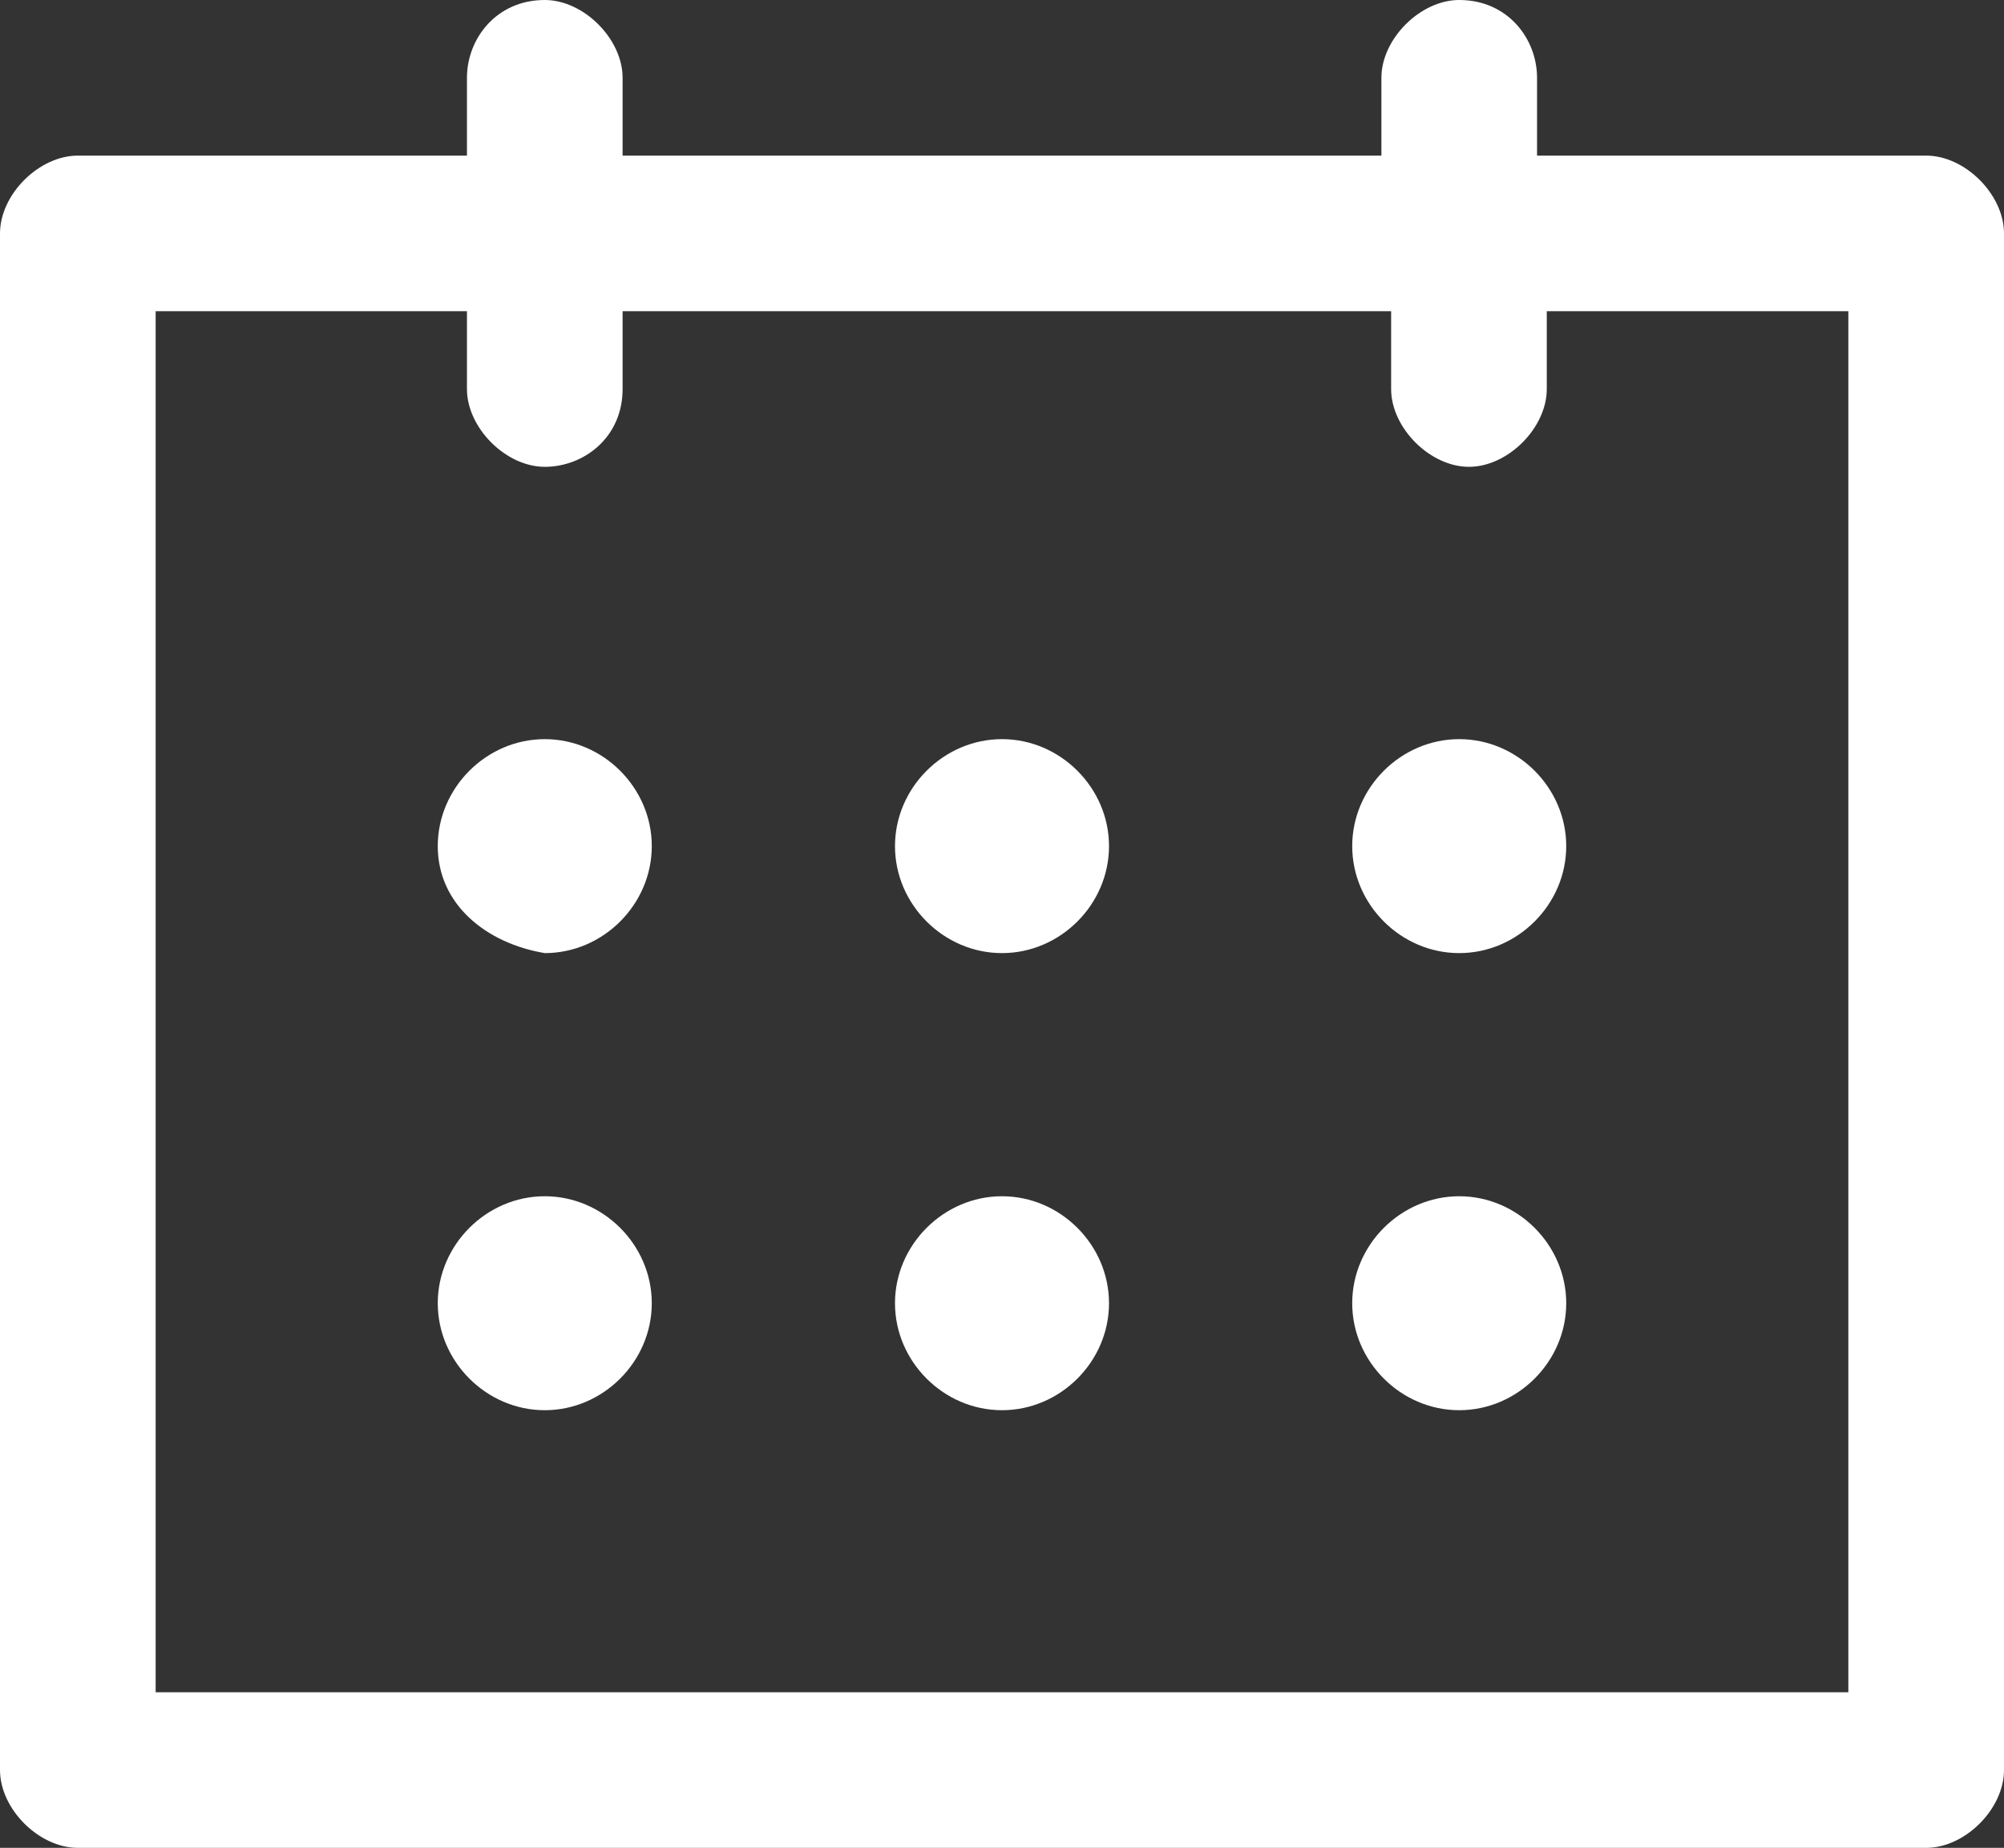
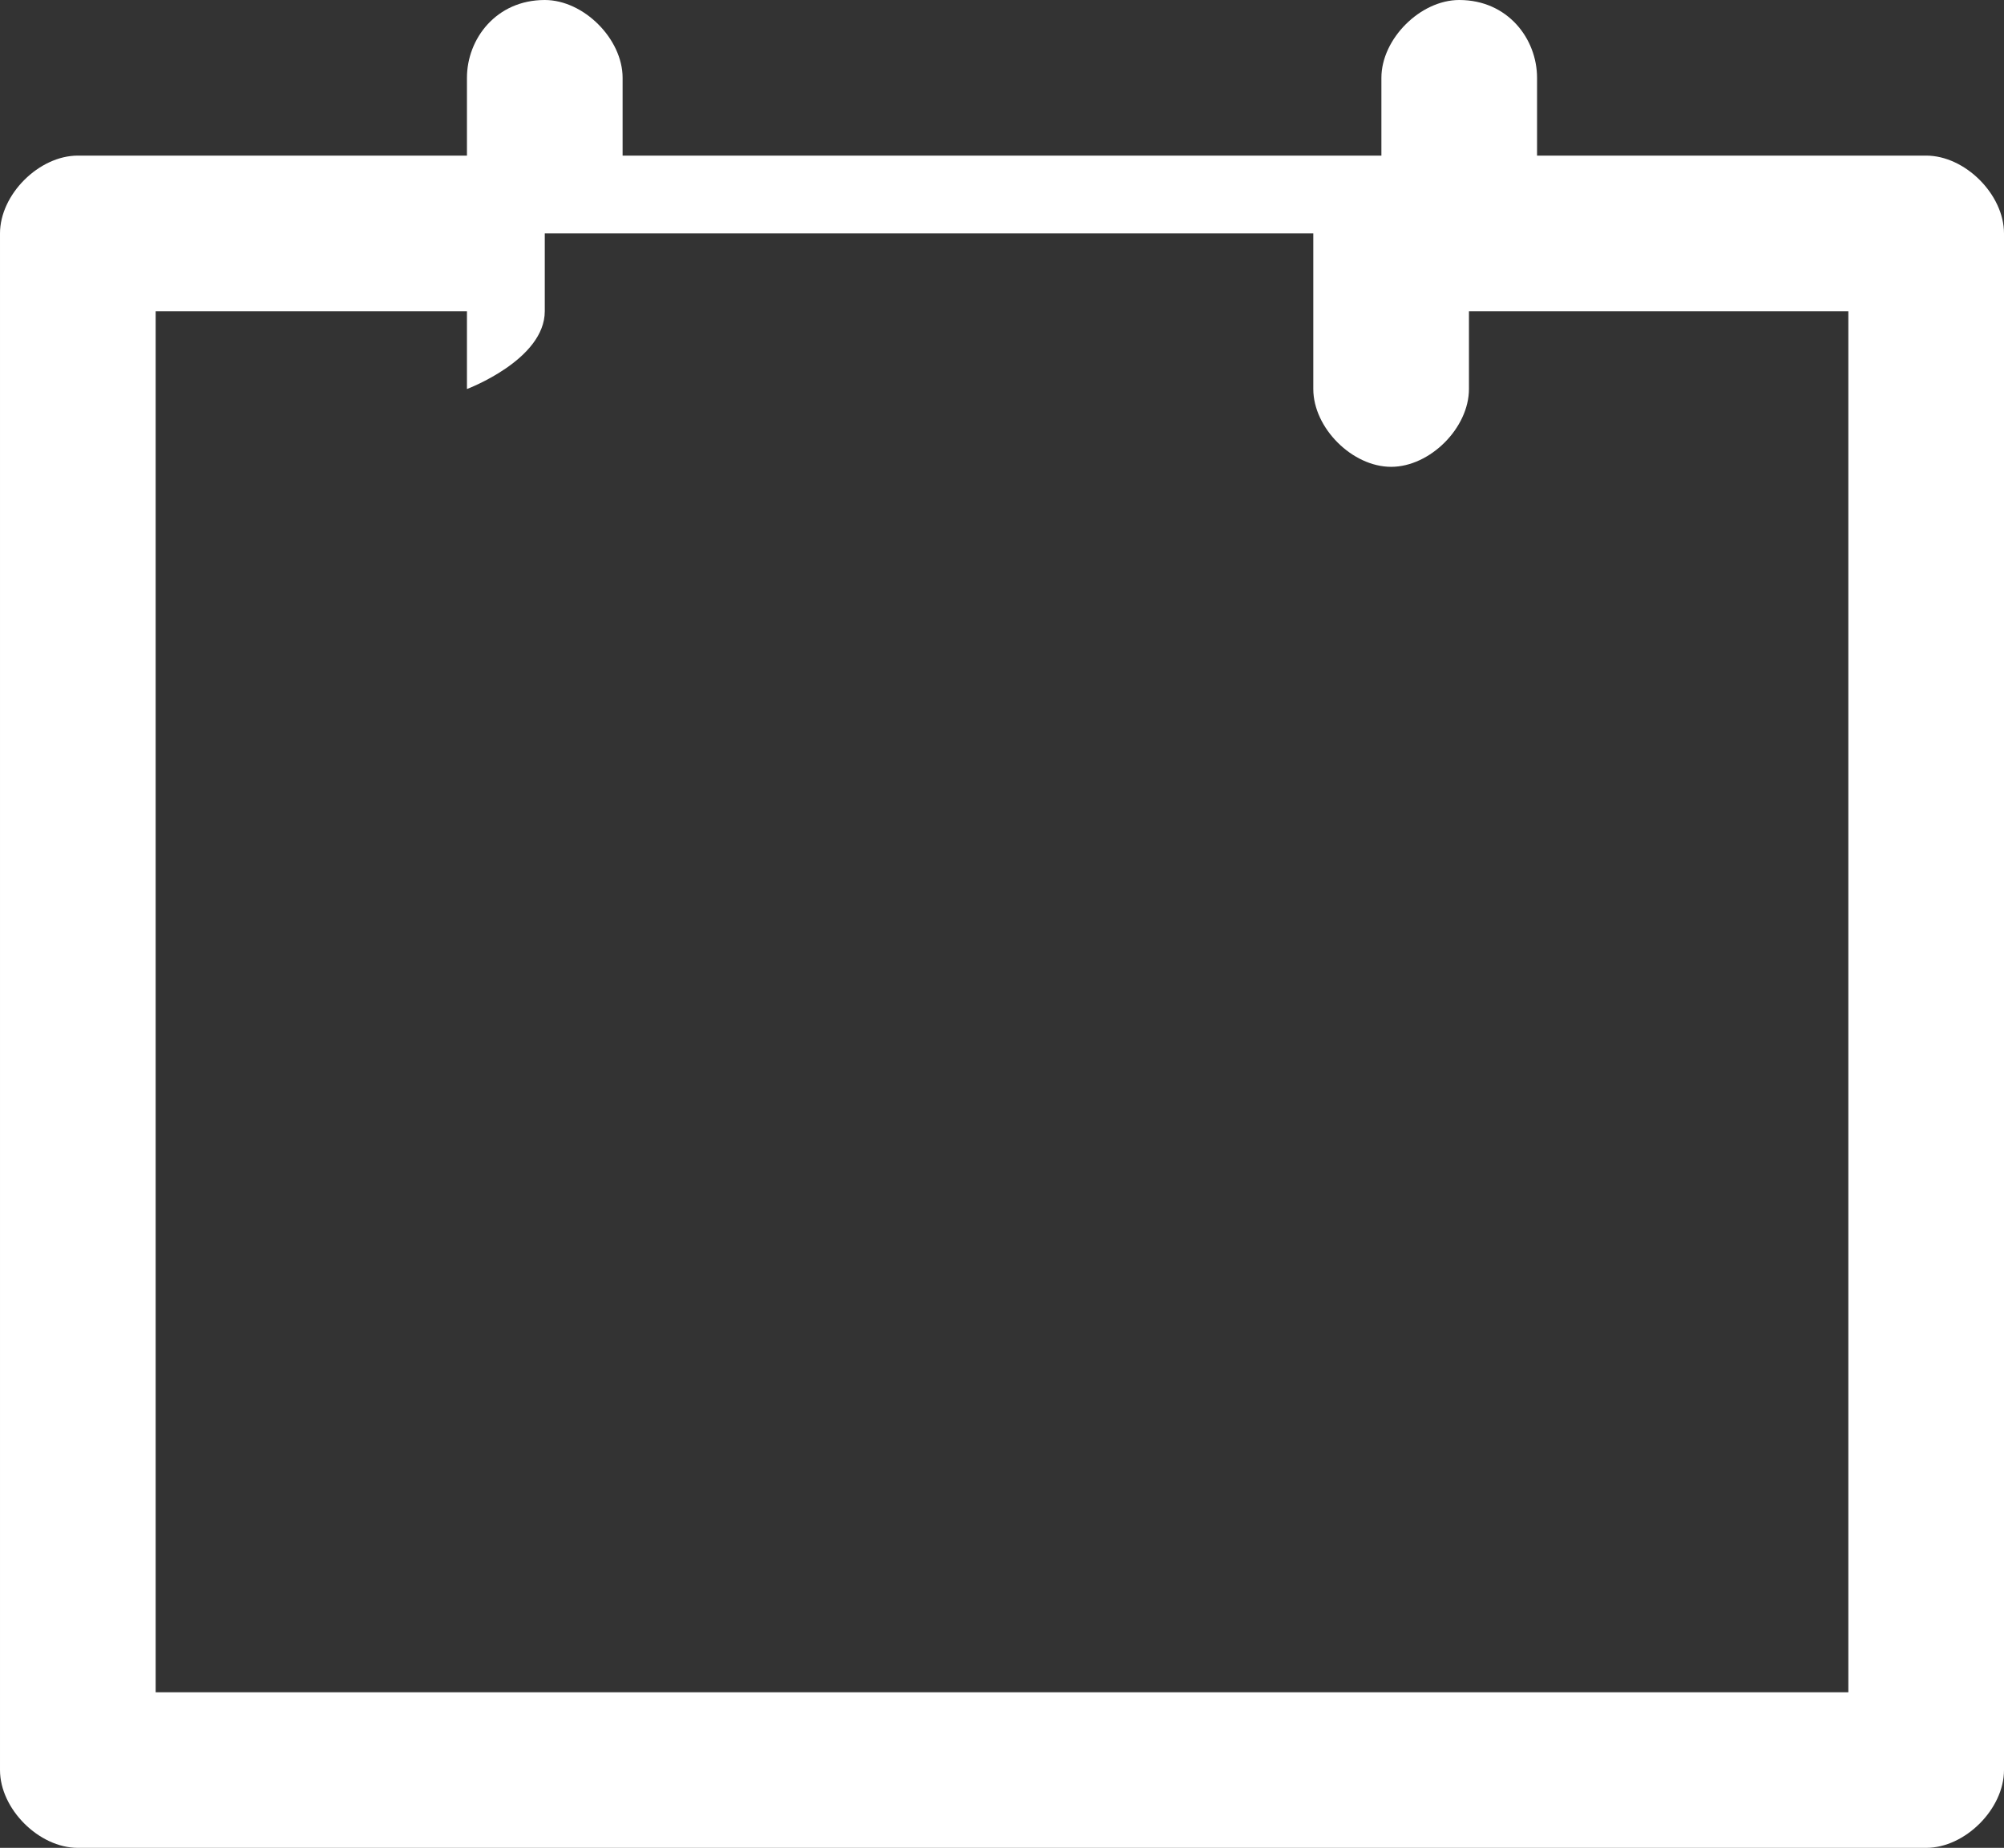
<svg xmlns="http://www.w3.org/2000/svg" width="20.6" height="19" viewBox="0 0 20.6 19">
  <rect x="0" y="0" width="20.6" height="19" fill="#333333" stroke="none" />
-   <path fill="#FFFFFF" d="M19.8 1.6h-4V.8c0-.4-.3-.8-.8-.8-.4 0-.8.4-.8.8v.8H6.4V.8C6.4.4 6 0 5.6 0c-.5 0-.8.4-.8.8v.8h-4c-.4 0-.8.4-.8.8v15.8c0 .4.4.8.8.8h19c.4 0 .8-.4.8-.8V2.4c0-.4-.4-.8-.8-.8zM19 17.4H1.6V3.2h3.2V4c0 .4.4.8.8.8s.8-.3.8-.8v-.8h7.9V4c0 .4.4.8.8.8s.8-.4.8-.8v-.8H19v14.2zm0 0" />
-   <path fill="#FFFFFF" d="M11.4 8.7c0 .6-.5 1.1-1.1 1.1-.6 0-1.1-.5-1.1-1.1s.5-1.1 1.1-1.1c.6 0 1.1.5 1.1 1.1zm0 0M11.4 13.4c0 .6-.5 1.1-1.1 1.1-.6 0-1.1-.5-1.1-1.1 0-.6.5-1.1 1.1-1.1.6 0 1.1.5 1.1 1.1zm0 0M6.7 8.7c0 .6-.5 1.1-1.1 1.1-.6-.1-1.1-.5-1.1-1.1S5 7.6 5.6 7.6c.6 0 1.1.5 1.1 1.1zm0 0M16.1 8.7c0 .6-.5 1.1-1.1 1.1-.6 0-1.1-.5-1.1-1.1s.5-1.1 1.1-1.1c.6 0 1.1.5 1.1 1.1zm0 0M6.7 13.4c0 .6-.5 1.1-1.1 1.1-.6 0-1.1-.5-1.1-1.1 0-.6.5-1.1 1.1-1.1.6 0 1.1.5 1.1 1.1zm0 0M16.1 13.4c0 .6-.5 1.1-1.1 1.1-.6 0-1.1-.5-1.1-1.1 0-.6.5-1.1 1.1-1.1.6 0 1.1.5 1.1 1.1zm0 0" />
+   <path fill="#FFFFFF" d="M19.8 1.6h-4V.8c0-.4-.3-.8-.8-.8-.4 0-.8.4-.8.8v.8H6.4V.8C6.4.4 6 0 5.6 0c-.5 0-.8.4-.8.8v.8h-4c-.4 0-.8.4-.8.8v15.8c0 .4.4.8.8.8h19c.4 0 .8-.4.8-.8V2.4c0-.4-.4-.8-.8-.8zM19 17.4H1.6V3.2h3.2V4s.8-.3.8-.8v-.8h7.9V4c0 .4.4.8.8.8s.8-.4.8-.8v-.8H19v14.2zm0 0" />
</svg>